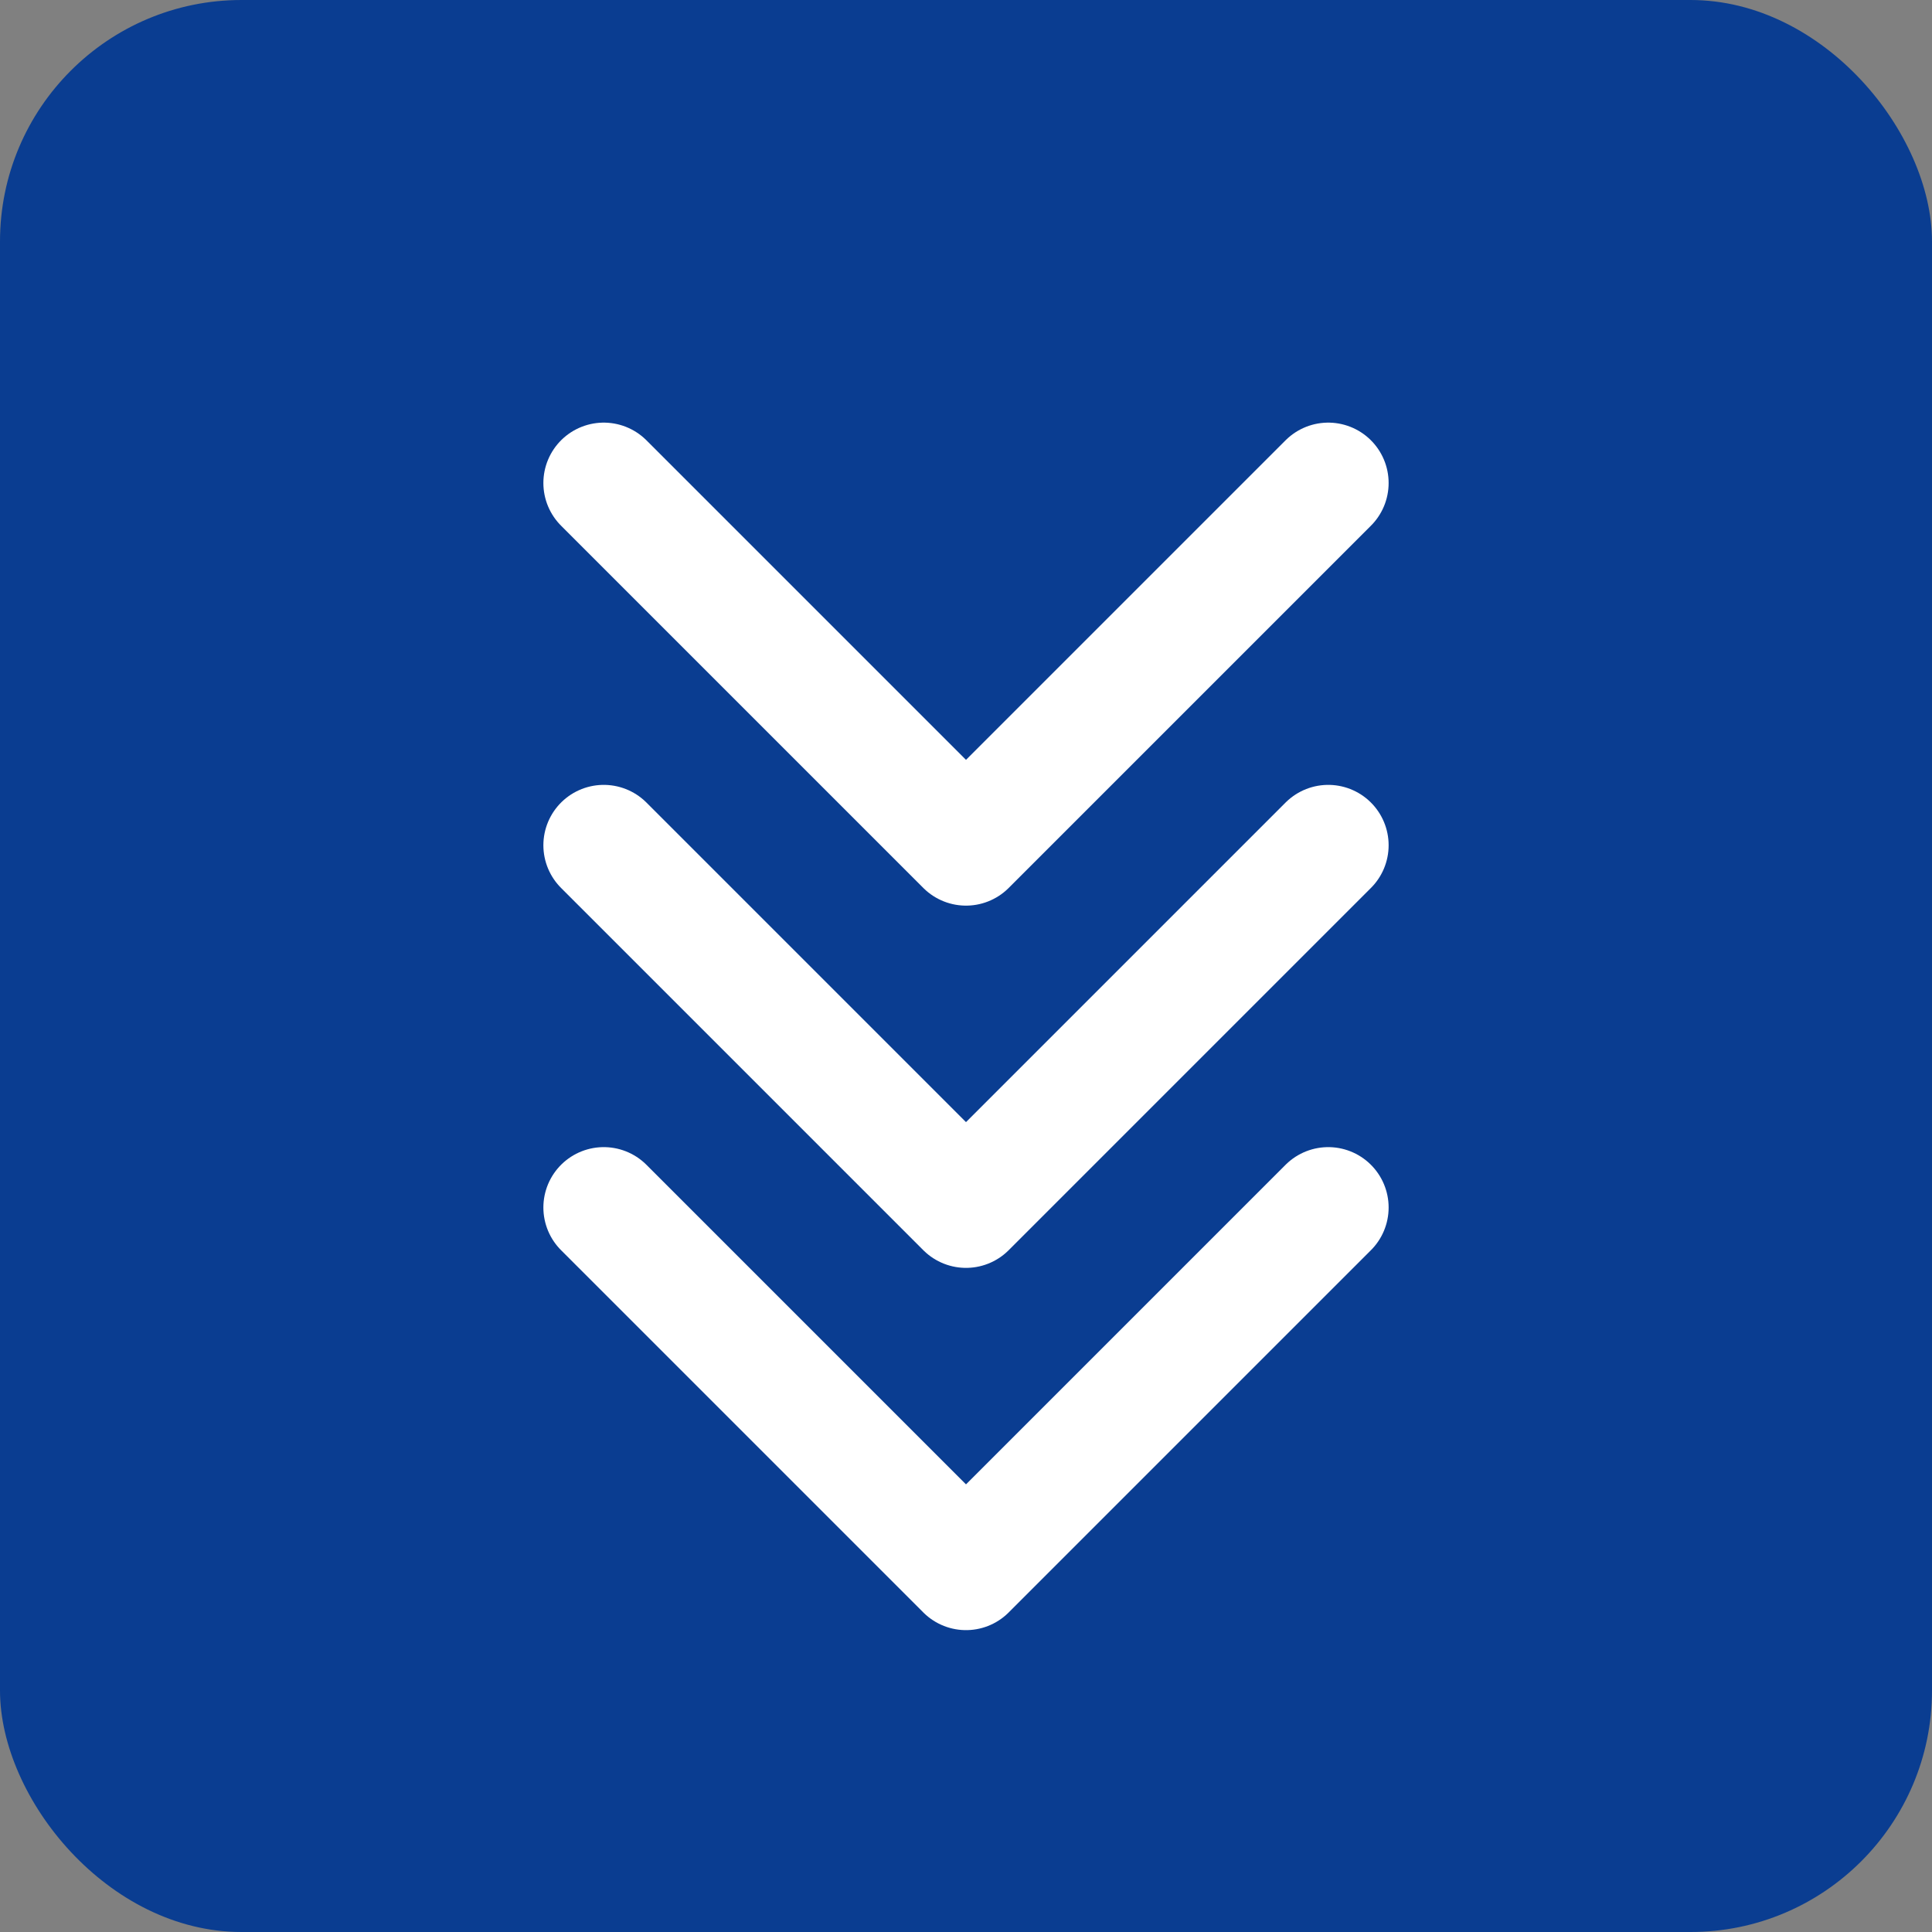
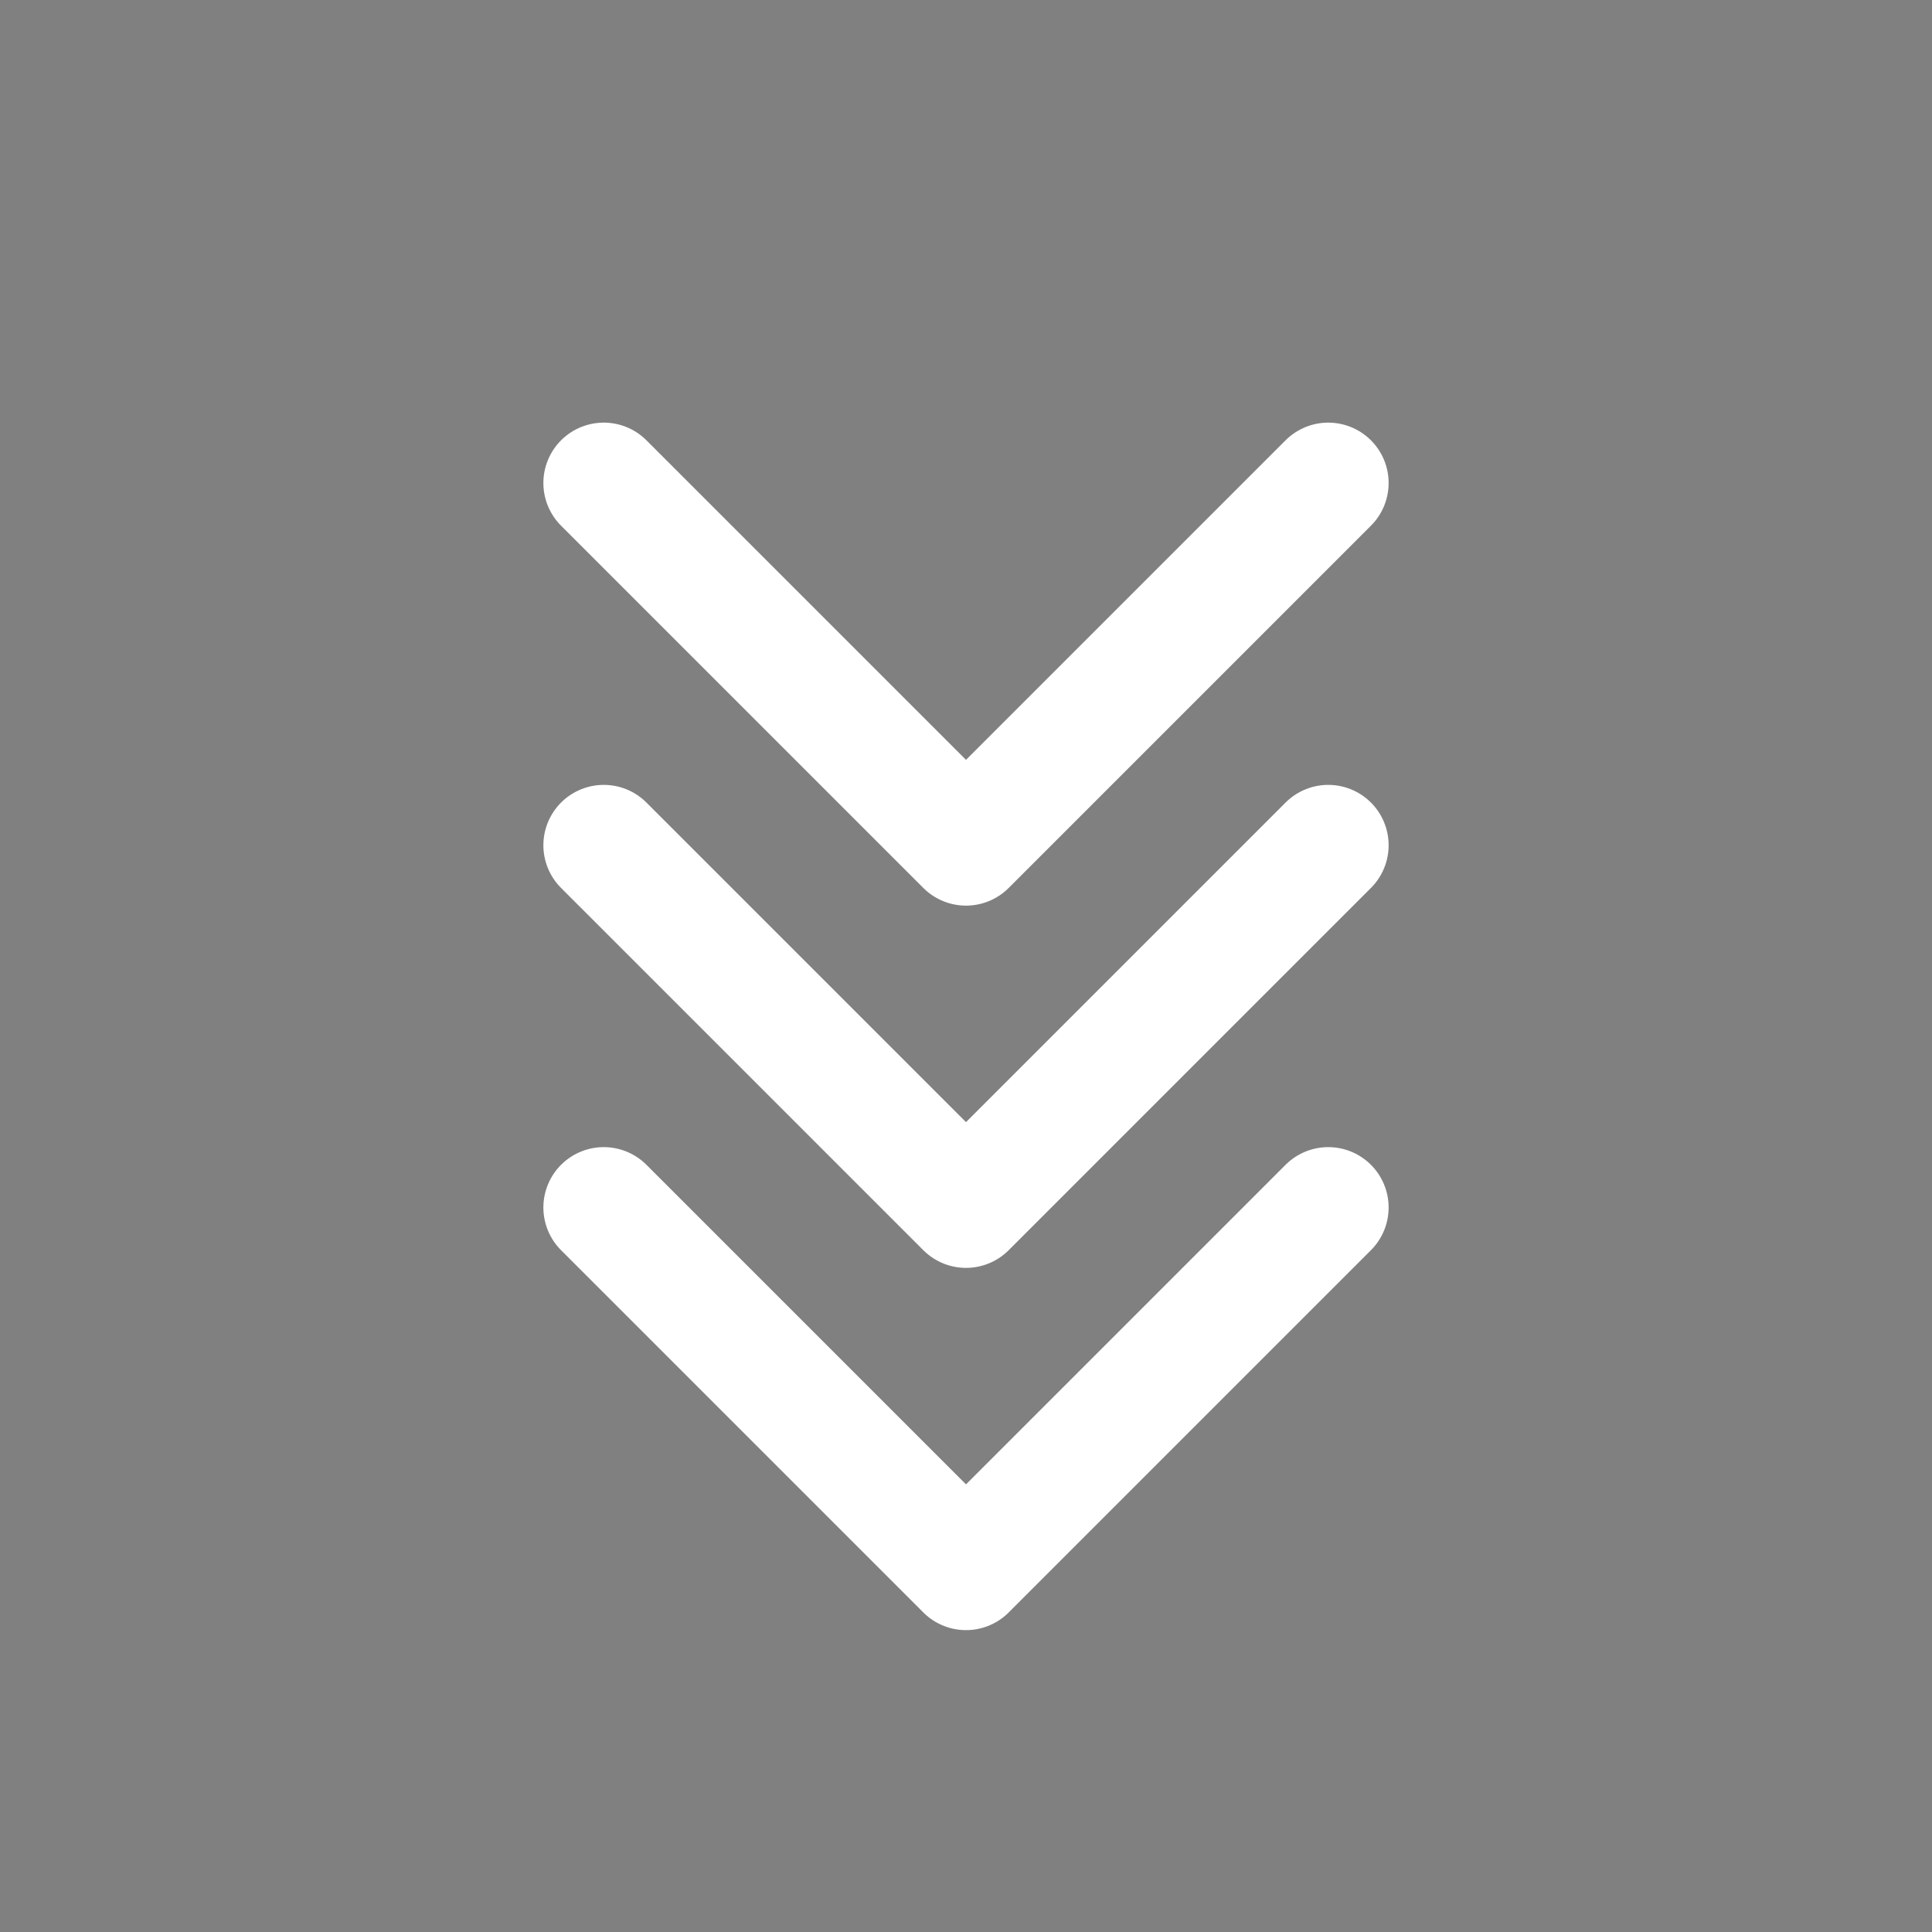
<svg xmlns="http://www.w3.org/2000/svg" width="32" height="32" viewBox="0 0 32 32" fill="none">
  <rect x="0" y="0" width="32" height="32" fill="#808080" stroke="none" />
-   <rect width="32" height="32" rx="4" fill="#0A3D91" />
  <path d="M10 8L16 14L22 8M10 14L16 20L22 14M10 20L16 26L22 20" stroke="white" stroke-width="2" stroke-linecap="round" stroke-linejoin="round" />
</svg>